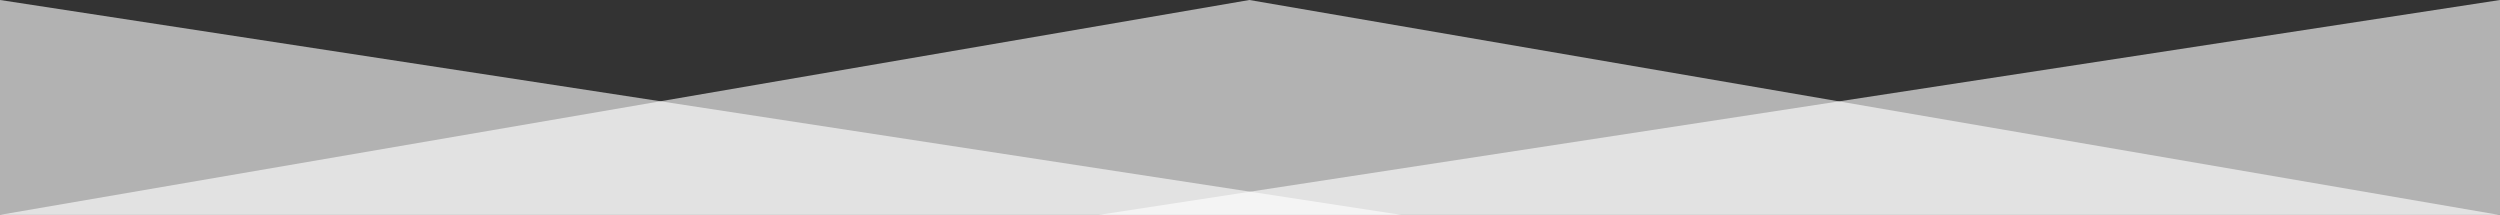
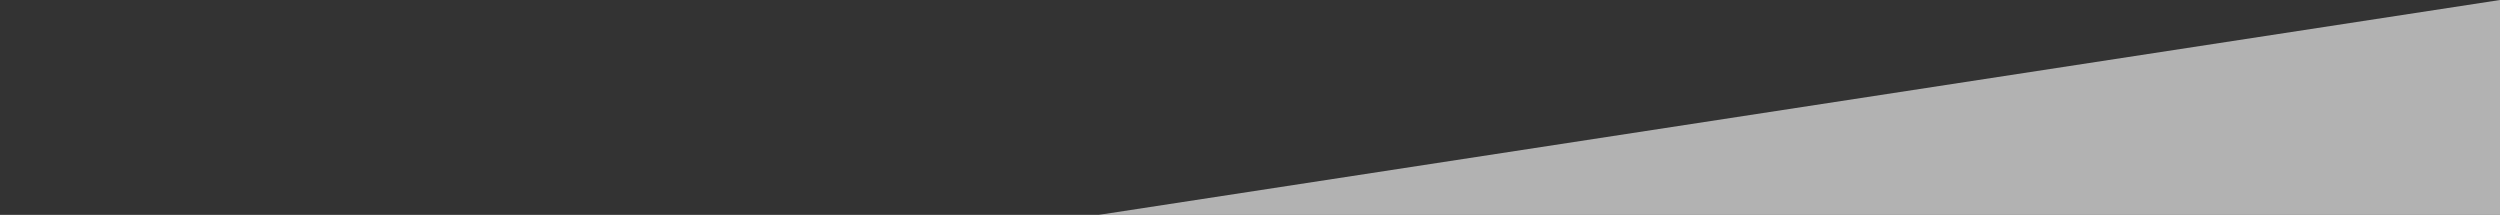
<svg xmlns="http://www.w3.org/2000/svg" width="1920" height="165" viewBox="0 0 1920 165" fill="none">
  <rect x="0" y="0" width="1920" height="165" fill="#333333" stroke="none" />
-   <path opacity="0.625" d="M959.5 165V0L1919 165H959.5ZM0 165L959.5 0V165H0Z" fill="white" />
  <path opacity="0.625" d="M844 165L1920 0V165H844Z" fill="white" />
-   <path opacity="0.625" d="M1076 165L0 0V165L1076 165Z" fill="white" />
</svg>